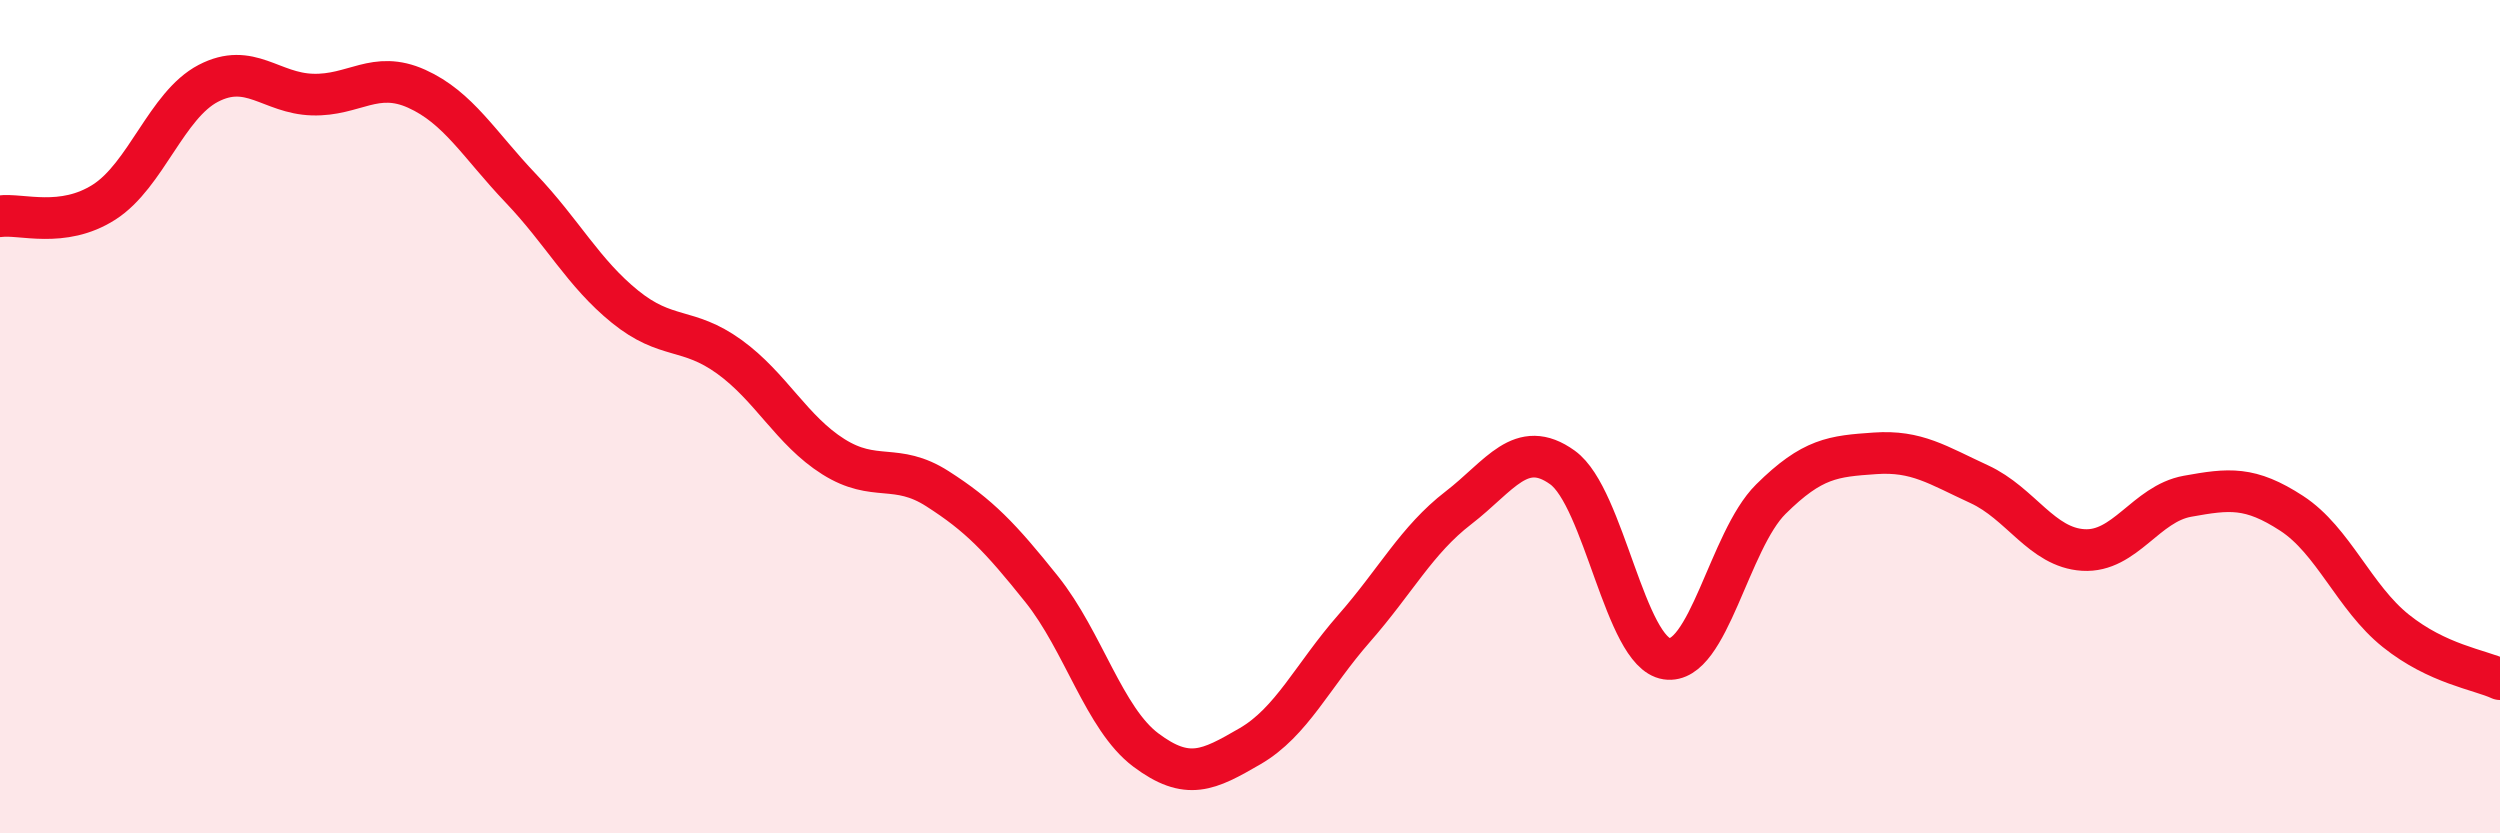
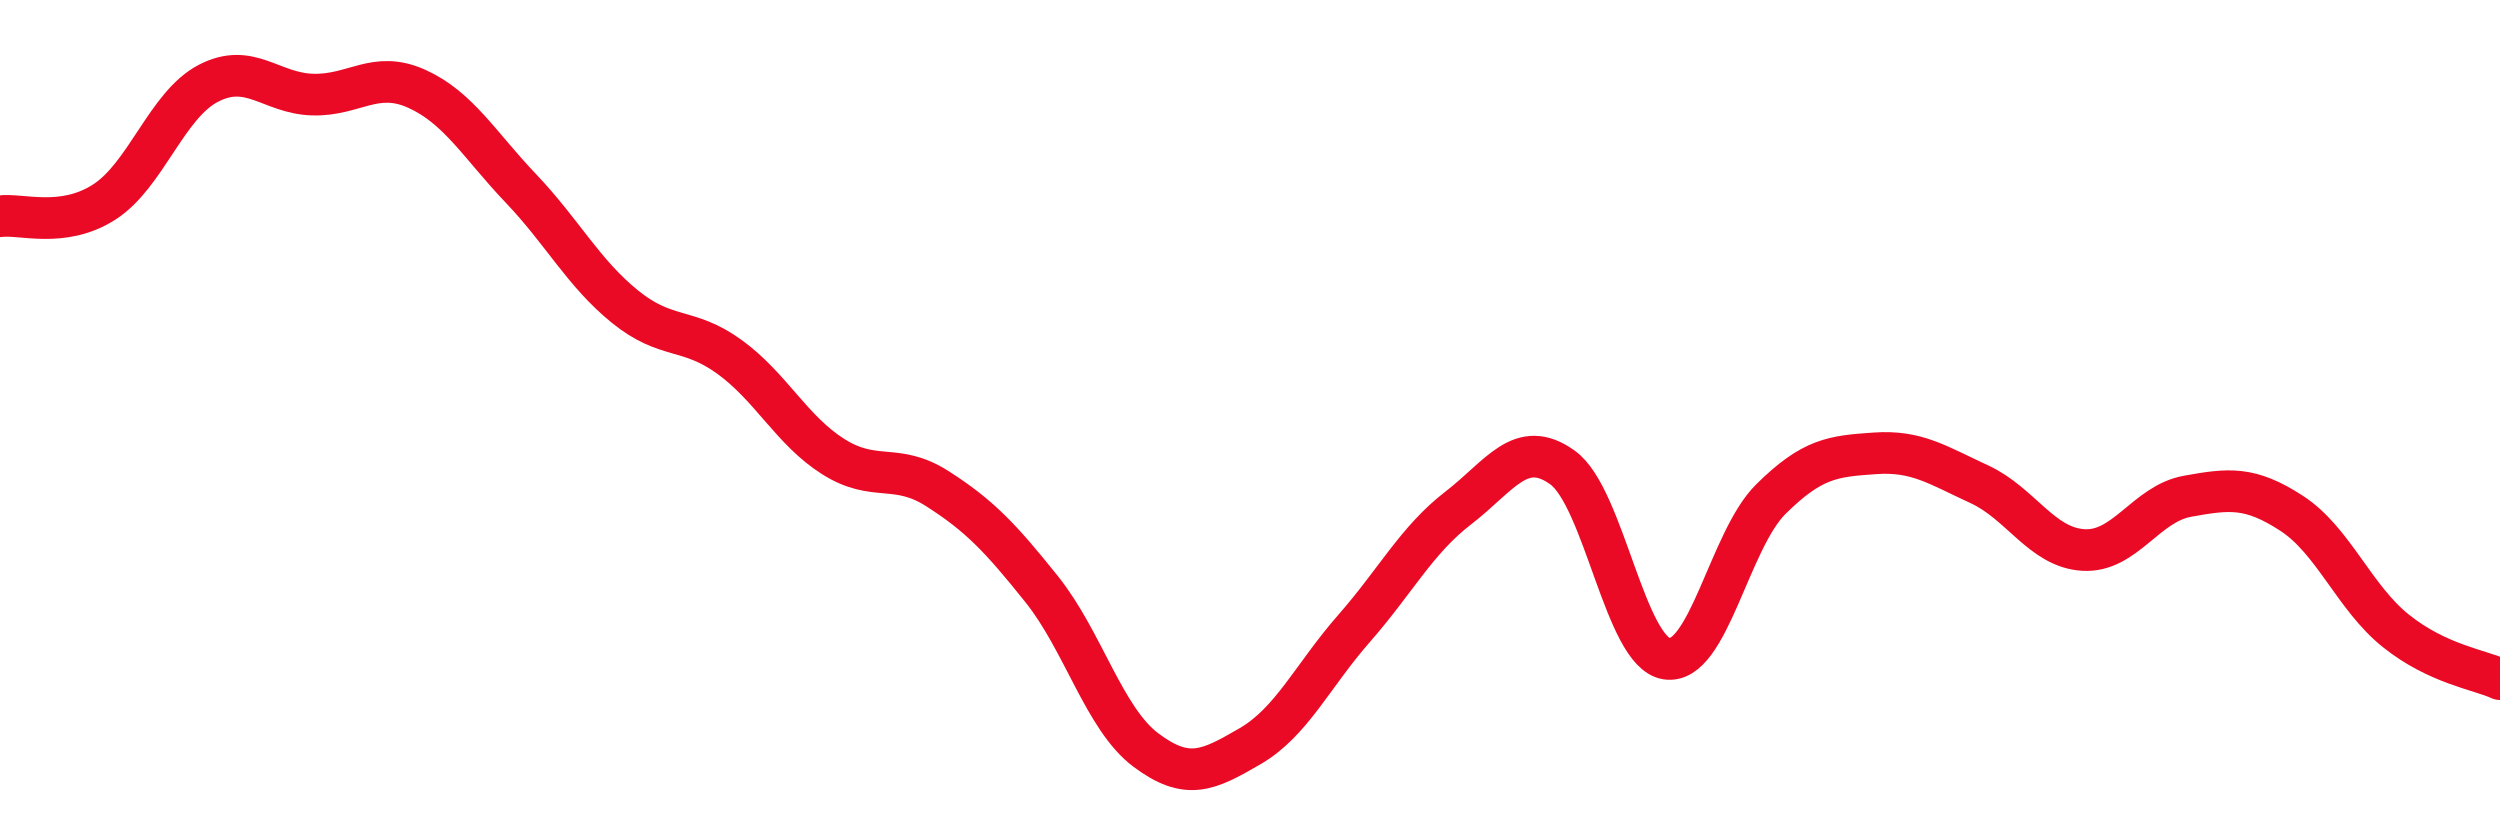
<svg xmlns="http://www.w3.org/2000/svg" width="60" height="20" viewBox="0 0 60 20">
-   <path d="M 0,5.19 C 0.5,5.12 1.5,5.49 2.5,4.85 C 3.5,4.21 4,2.52 5,2 C 6,1.48 6.5,2.24 7.5,2.27 C 8.5,2.3 9,1.68 10,2.13 C 11,2.58 11.5,3.47 12.5,4.52 C 13.5,5.57 14,6.55 15,7.36 C 16,8.17 16.5,7.84 17.5,8.56 C 18.5,9.28 19,10.33 20,10.96 C 21,11.59 21.5,11.09 22.5,11.73 C 23.5,12.37 24,12.89 25,14.14 C 26,15.39 26.5,17.25 27.5,18 C 28.5,18.75 29,18.49 30,17.91 C 31,17.33 31.5,16.22 32.5,15.08 C 33.5,13.94 34,12.96 35,12.19 C 36,11.42 36.5,10.5 37.5,11.22 C 38.5,11.94 39,15.66 40,15.81 C 41,15.96 41.5,12.97 42.5,11.98 C 43.5,10.99 44,10.95 45,10.88 C 46,10.81 46.5,11.16 47.5,11.62 C 48.5,12.08 49,13.14 50,13.2 C 51,13.26 51.5,12.09 52.5,11.91 C 53.5,11.73 54,11.67 55,12.32 C 56,12.97 56.5,14.34 57.5,15.14 C 58.5,15.94 59.5,16.07 60,16.3L60 20L0 20Z" fill="#EB0A25" opacity="0.1" stroke-linecap="round" stroke-linejoin="round" />
  <path d="M 0,5.19 C 0.5,5.12 1.5,5.49 2.5,4.85 C 3.5,4.21 4,2.52 5,2 C 6,1.48 6.5,2.24 7.5,2.27 C 8.5,2.3 9,1.68 10,2.13 C 11,2.58 11.5,3.47 12.5,4.52 C 13.5,5.57 14,6.55 15,7.36 C 16,8.17 16.5,7.84 17.5,8.56 C 18.5,9.28 19,10.33 20,10.96 C 21,11.59 21.5,11.09 22.5,11.73 C 23.5,12.37 24,12.89 25,14.14 C 26,15.39 26.5,17.25 27.5,18 C 28.5,18.75 29,18.49 30,17.91 C 31,17.33 31.5,16.22 32.5,15.08 C 33.5,13.94 34,12.96 35,12.19 C 36,11.42 36.5,10.5 37.5,11.22 C 38.5,11.94 39,15.66 40,15.81 C 41,15.96 41.5,12.97 42.5,11.98 C 43.5,10.99 44,10.95 45,10.88 C 46,10.81 46.5,11.16 47.5,11.62 C 48.5,12.08 49,13.14 50,13.2 C 51,13.26 51.5,12.09 52.5,11.91 C 53.5,11.73 54,11.67 55,12.32 C 56,12.97 56.5,14.34 57.5,15.14 C 58.5,15.94 59.5,16.07 60,16.3" stroke="#EB0A25" stroke-width="1" fill="none" stroke-linecap="round" stroke-linejoin="round" />
</svg>